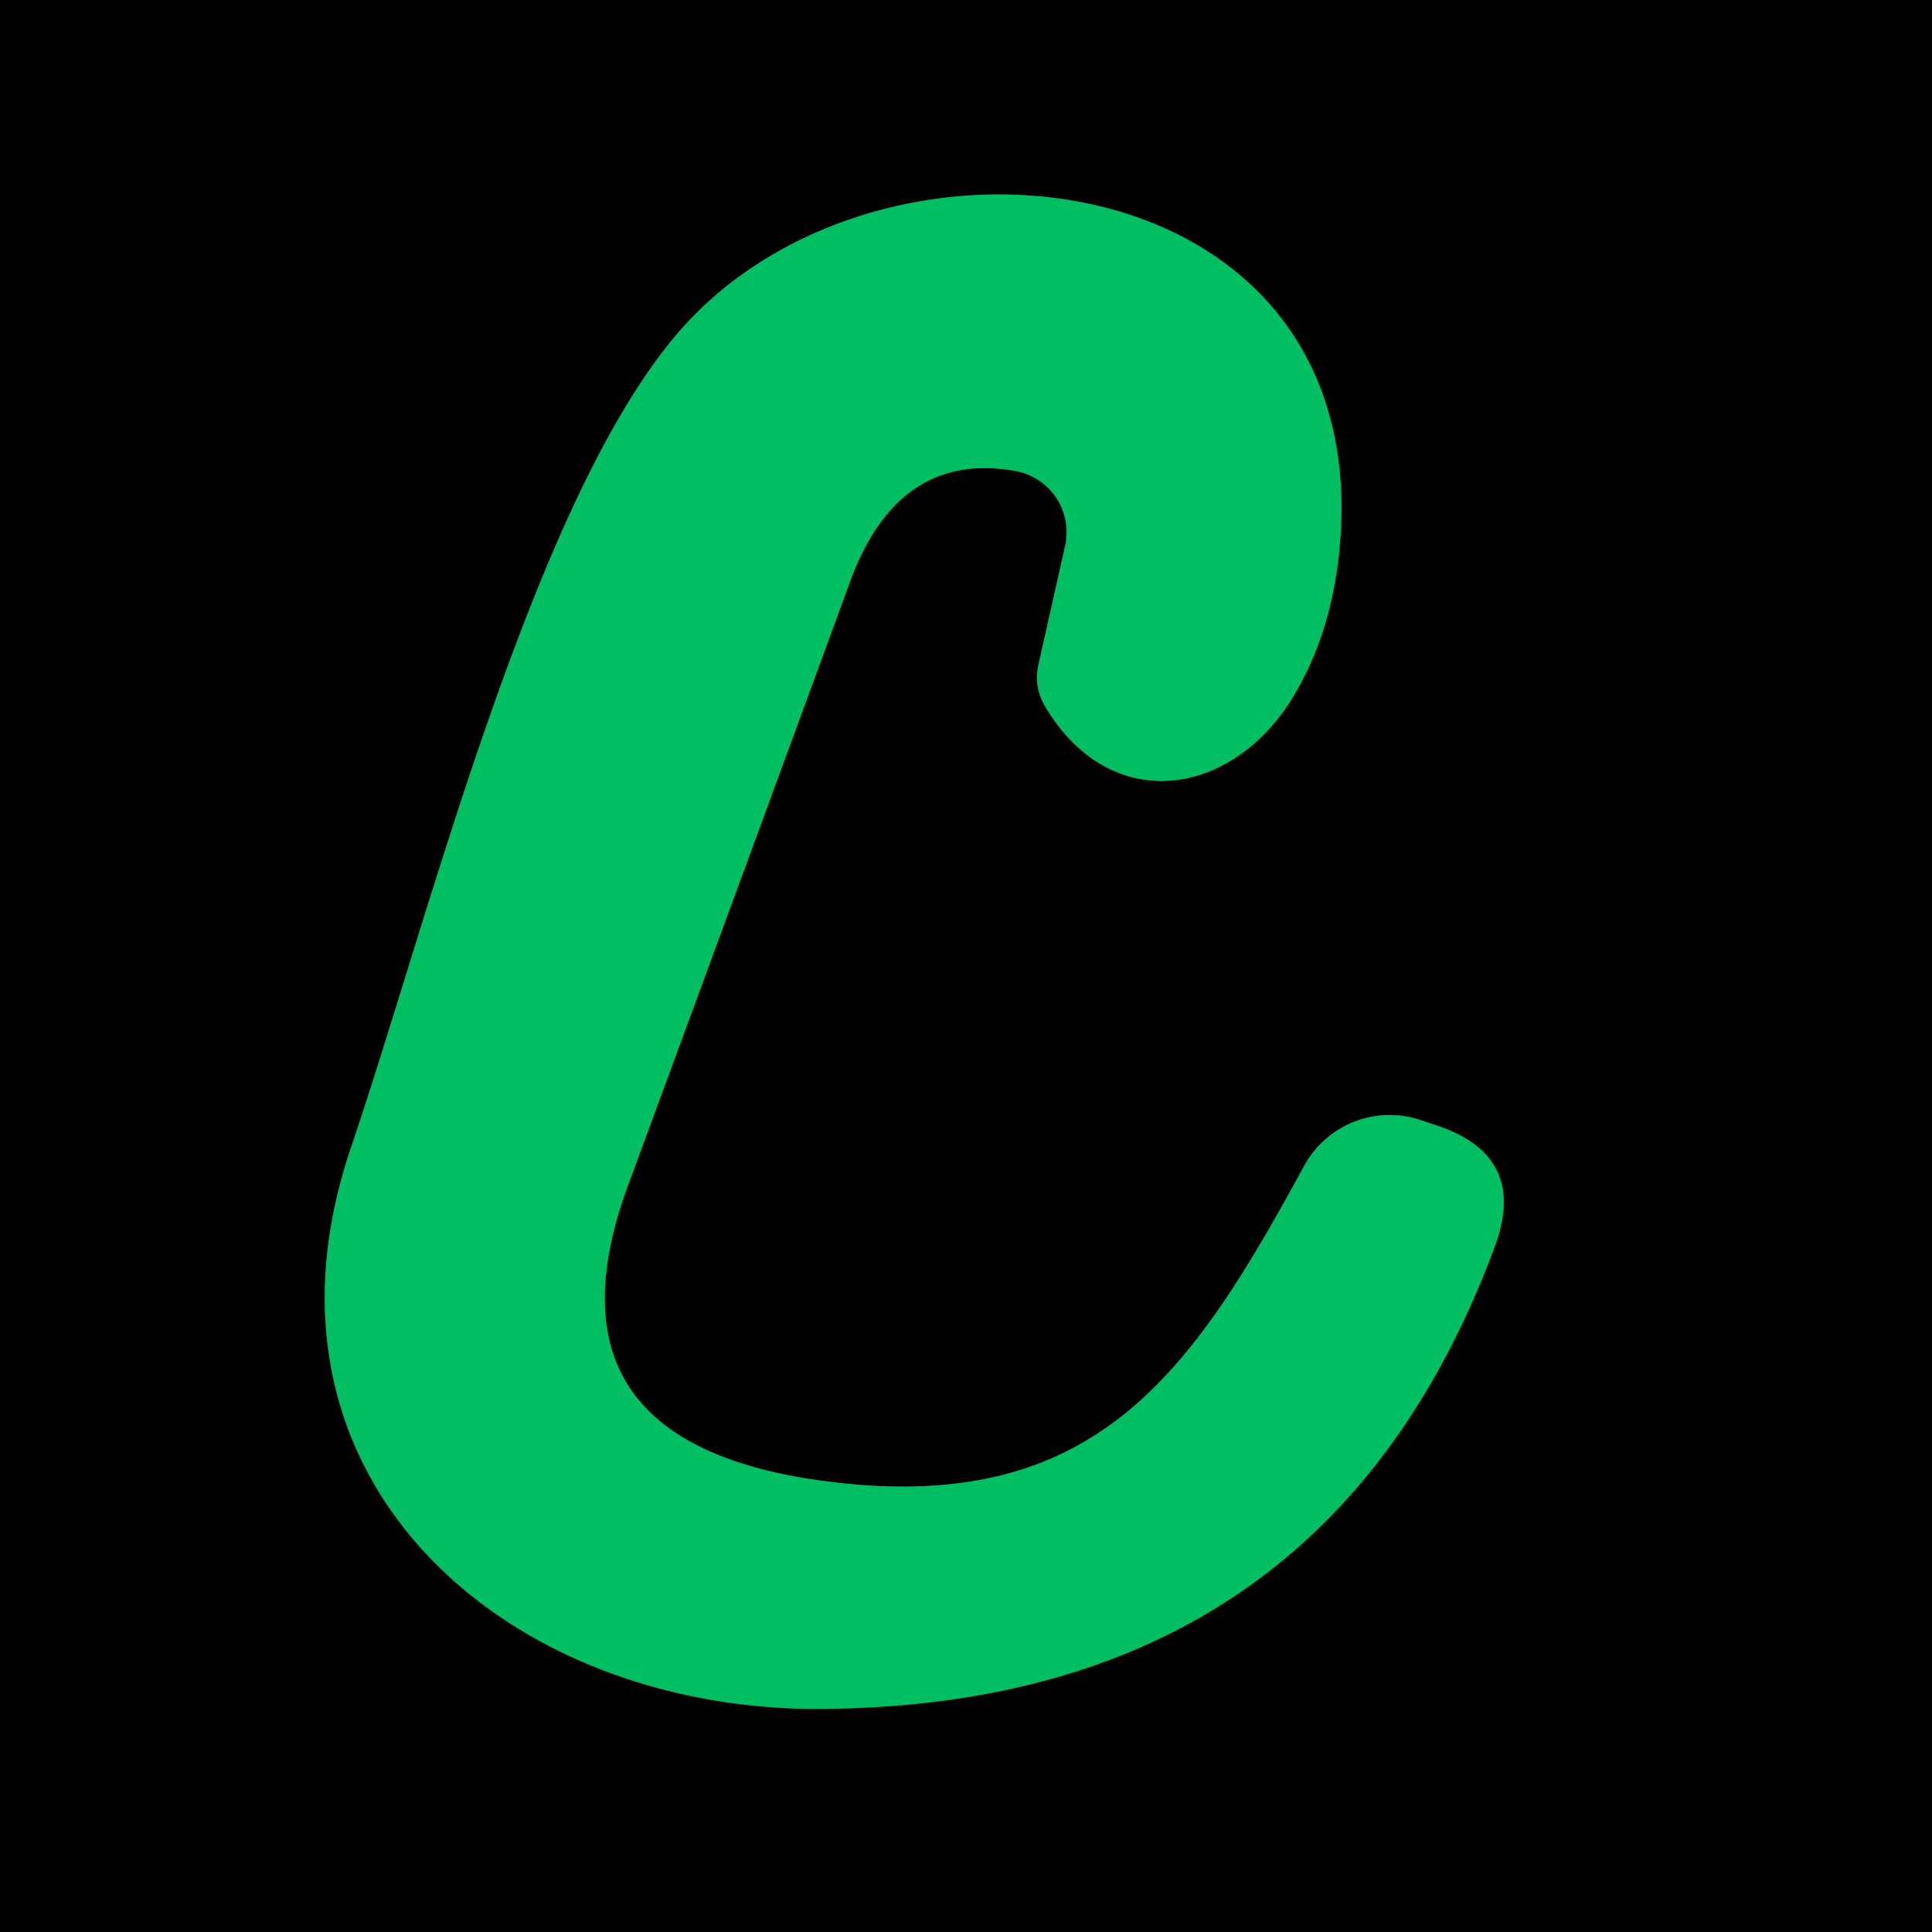
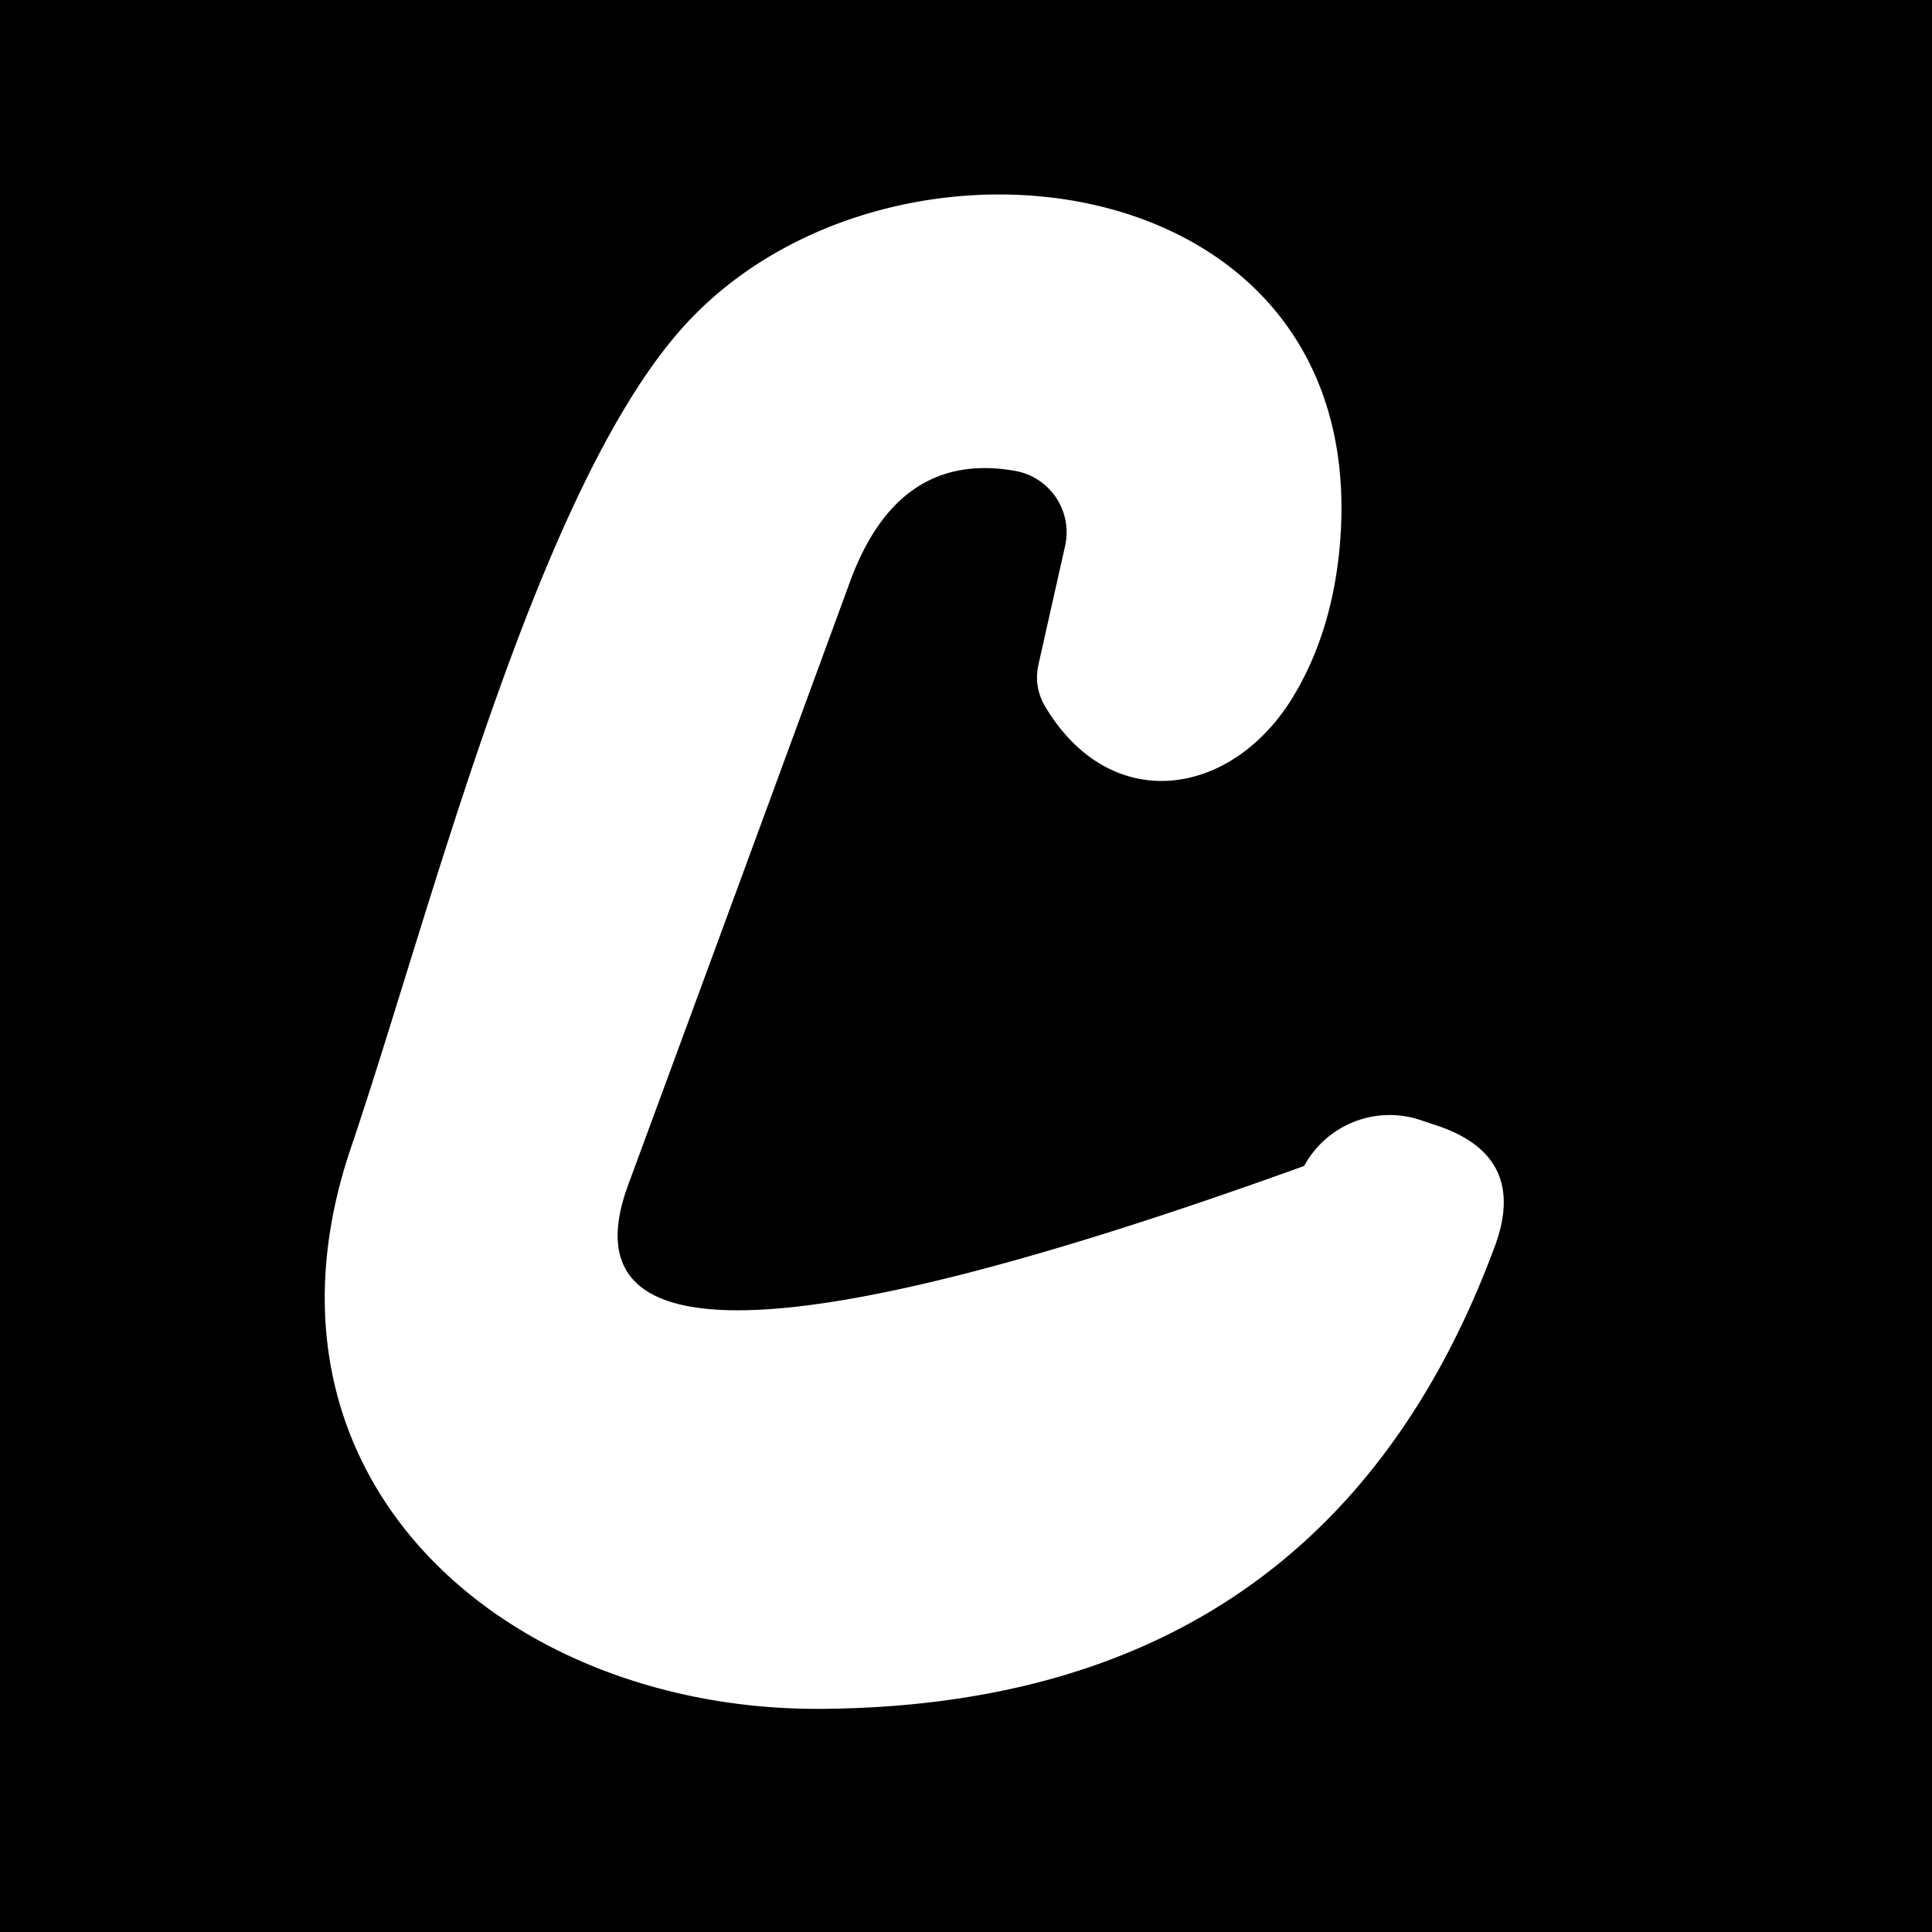
<svg xmlns="http://www.w3.org/2000/svg" viewBox="0.00 0.00 40.00 40.00" version="1.1">
-   <path d="M 21.02 9.75   A 1.29 1.29 0.0 0 1 22.05 11.31   L 21.50 13.76   Q 21.40 14.22 21.64 14.63   C 22.98 16.87 25.44 16.52 26.72 14.51   Q 27.53 13.22 27.72 11.49   C 28.60 3.36 18.47 2.03 14.18 6.73   C 11.11 10.10 8.92 18.88 7.27 23.75   C 4.93 30.62 10.47 35.42 17.00 35.38   Q 27.43 35.31 30.95 25.80   Q 31.64 23.93 29.74 23.30   L 29.41 23.19   A 2.02 2.01 -66.4 0 0 27.00 24.14   C 24.67 28.42 22.70 31.36 17.19 30.68   Q 11.01 29.92 13.01 24.52   Q 15.33 18.23 17.60 12.04   Q 18.60 9.32 21.02 9.75" stroke-linecap="butt" fill="none" stroke-width="2.00" stroke="#006032" />
-   <path d="M 0.00 0.00   L 40.00 0.00   L 40.00 40.00   L 0.00 40.00   L 0.00 0.00   Z   M 21.02 9.75   A 1.29 1.29 0.0 0 1 22.05 11.31   L 21.50 13.76   Q 21.40 14.22 21.64 14.63   C 22.98 16.87 25.44 16.52 26.72 14.51   Q 27.53 13.22 27.72 11.49   C 28.60 3.36 18.47 2.03 14.18 6.73   C 11.11 10.10 8.92 18.88 7.27 23.75   C 4.93 30.62 10.47 35.42 17.00 35.38   Q 27.43 35.31 30.95 25.80   Q 31.64 23.93 29.74 23.30   L 29.41 23.19   A 2.02 2.01 -66.4 0 0 27.00 24.14   C 24.67 28.42 22.70 31.36 17.19 30.68   Q 11.01 29.92 13.01 24.52   Q 15.33 18.23 17.60 12.04   Q 18.60 9.32 21.02 9.75   Z" fill="#000000" />
-   <path d="M 21.02 9.75   Q 18.60 9.32 17.60 12.04   Q 15.33 18.23 13.01 24.52   Q 11.01 29.92 17.19 30.68   C 22.70 31.36 24.67 28.42 27.00 24.14   A 2.02 2.01 -66.4 0 1 29.41 23.19   L 29.74 23.30   Q 31.64 23.93 30.95 25.80   Q 27.43 35.31 17.00 35.38   C 10.47 35.42 4.93 30.62 7.27 23.75   C 8.92 18.88 11.11 10.10 14.18 6.73   C 18.47 2.03 28.60 3.36 27.72 11.49   Q 27.53 13.22 26.72 14.51   C 25.44 16.52 22.98 16.87 21.64 14.63   Q 21.40 14.22 21.50 13.76   L 22.05 11.31   A 1.29 1.29 0.0 0 0 21.02 9.75   Z" fill="#00bf63" />
+   <path d="M 0.00 0.00   L 40.00 0.00   L 40.00 40.00   L 0.00 40.00   L 0.00 0.00   Z   M 21.02 9.75   A 1.29 1.29 0.0 0 1 22.05 11.31   L 21.50 13.76   Q 21.40 14.22 21.64 14.63   C 22.98 16.87 25.44 16.52 26.72 14.51   Q 27.53 13.22 27.72 11.49   C 28.60 3.36 18.47 2.03 14.18 6.73   C 11.11 10.10 8.92 18.88 7.27 23.75   C 4.93 30.62 10.47 35.42 17.00 35.38   Q 27.43 35.31 30.95 25.80   Q 31.64 23.93 29.74 23.30   L 29.41 23.19   A 2.02 2.01 -66.4 0 0 27.00 24.14   Q 11.01 29.92 13.01 24.52   Q 15.33 18.23 17.60 12.04   Q 18.60 9.32 21.02 9.75   Z" fill="#000000" />
</svg>